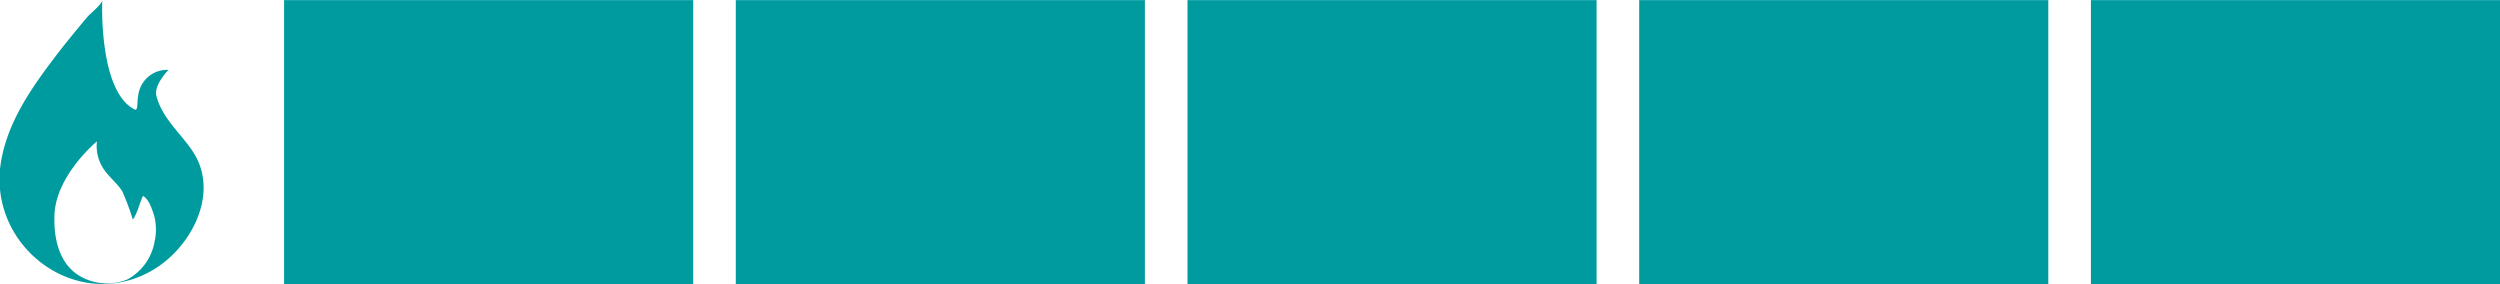
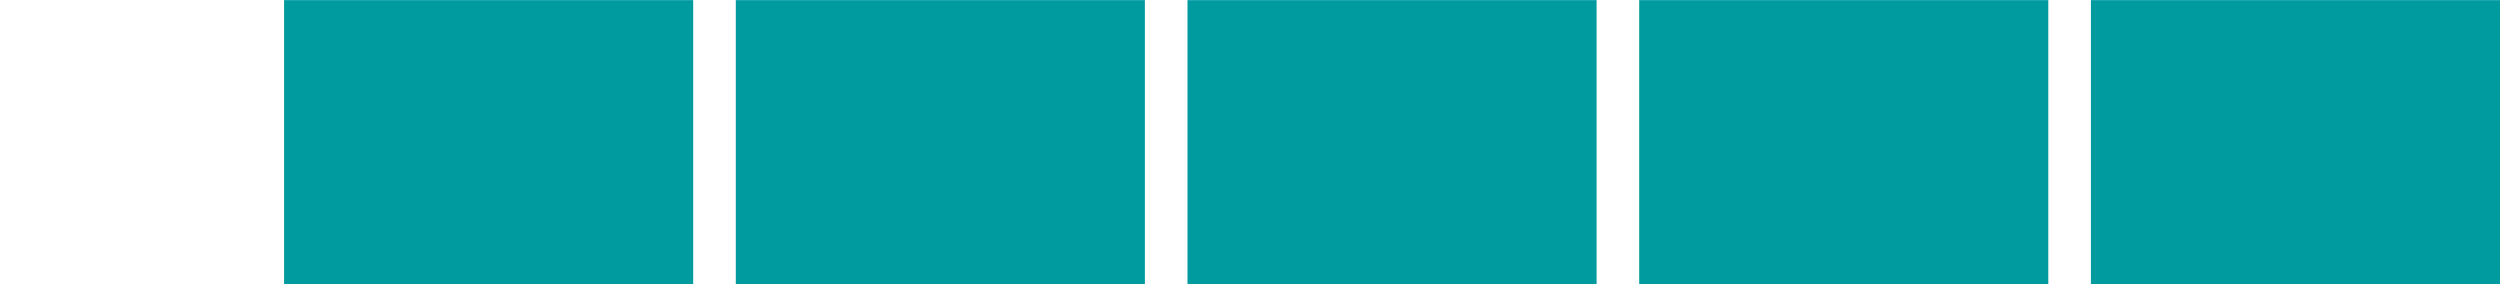
<svg xmlns="http://www.w3.org/2000/svg" id="Calque_1" data-name="Calque 1" viewBox="0 0 220 25">
  <defs>
    <style>.cls-1{fill:#009b9e;}</style>
  </defs>
-   <path class="cls-1" d="M17,13.38c-1.06-1.63-2.7-2.92-3.23-4.91-.27-1,1.06-2.32,1.06-2.32a2.55,2.55,0,0,0-2.65,2.16c-.15.67,0,1.49-.34,1.32C8.64,8,9,0,9,0c0,.36-1.1,1.23-1.32,1.5C6.64,2.74,5.6,4,4.61,5.32,2.47,8.15.39,11.27,0,14.89c-.67,7,6.68,12.43,13.06,9.09C16.66,22.12,19.43,17.13,17,13.38Zm-3.38,7.77a4.69,4.69,0,0,1-2.41,3.44,4.73,4.73,0,0,1-4.1-.25C4.7,23,4.77,19.82,4.79,19c.08-3.55,3.74-6.56,3.74-6.56A3.61,3.61,0,0,0,9,14.68c.47.81,1.26,1.37,1.76,2.15a21.72,21.72,0,0,1,.91,2.44c.07.14.43-.74.45-.81.15-.41.28-.83.46-1.22.55.3.81,1.21,1,1.78A4.94,4.94,0,0,1,13.63,21.15Z" />
  <rect class="cls-1" x="25" y="0.01" width="36" height="24.99" />
  <rect class="cls-1" x="64.75" y="0.01" width="36" height="24.99" />
  <rect class="cls-1" x="104.5" y="0.01" width="36" height="24.99" />
  <rect class="cls-1" x="144.25" y="0.01" width="36" height="24.99" />
  <rect class="cls-1" x="184" y="0.01" width="36" height="24.99" />
</svg>